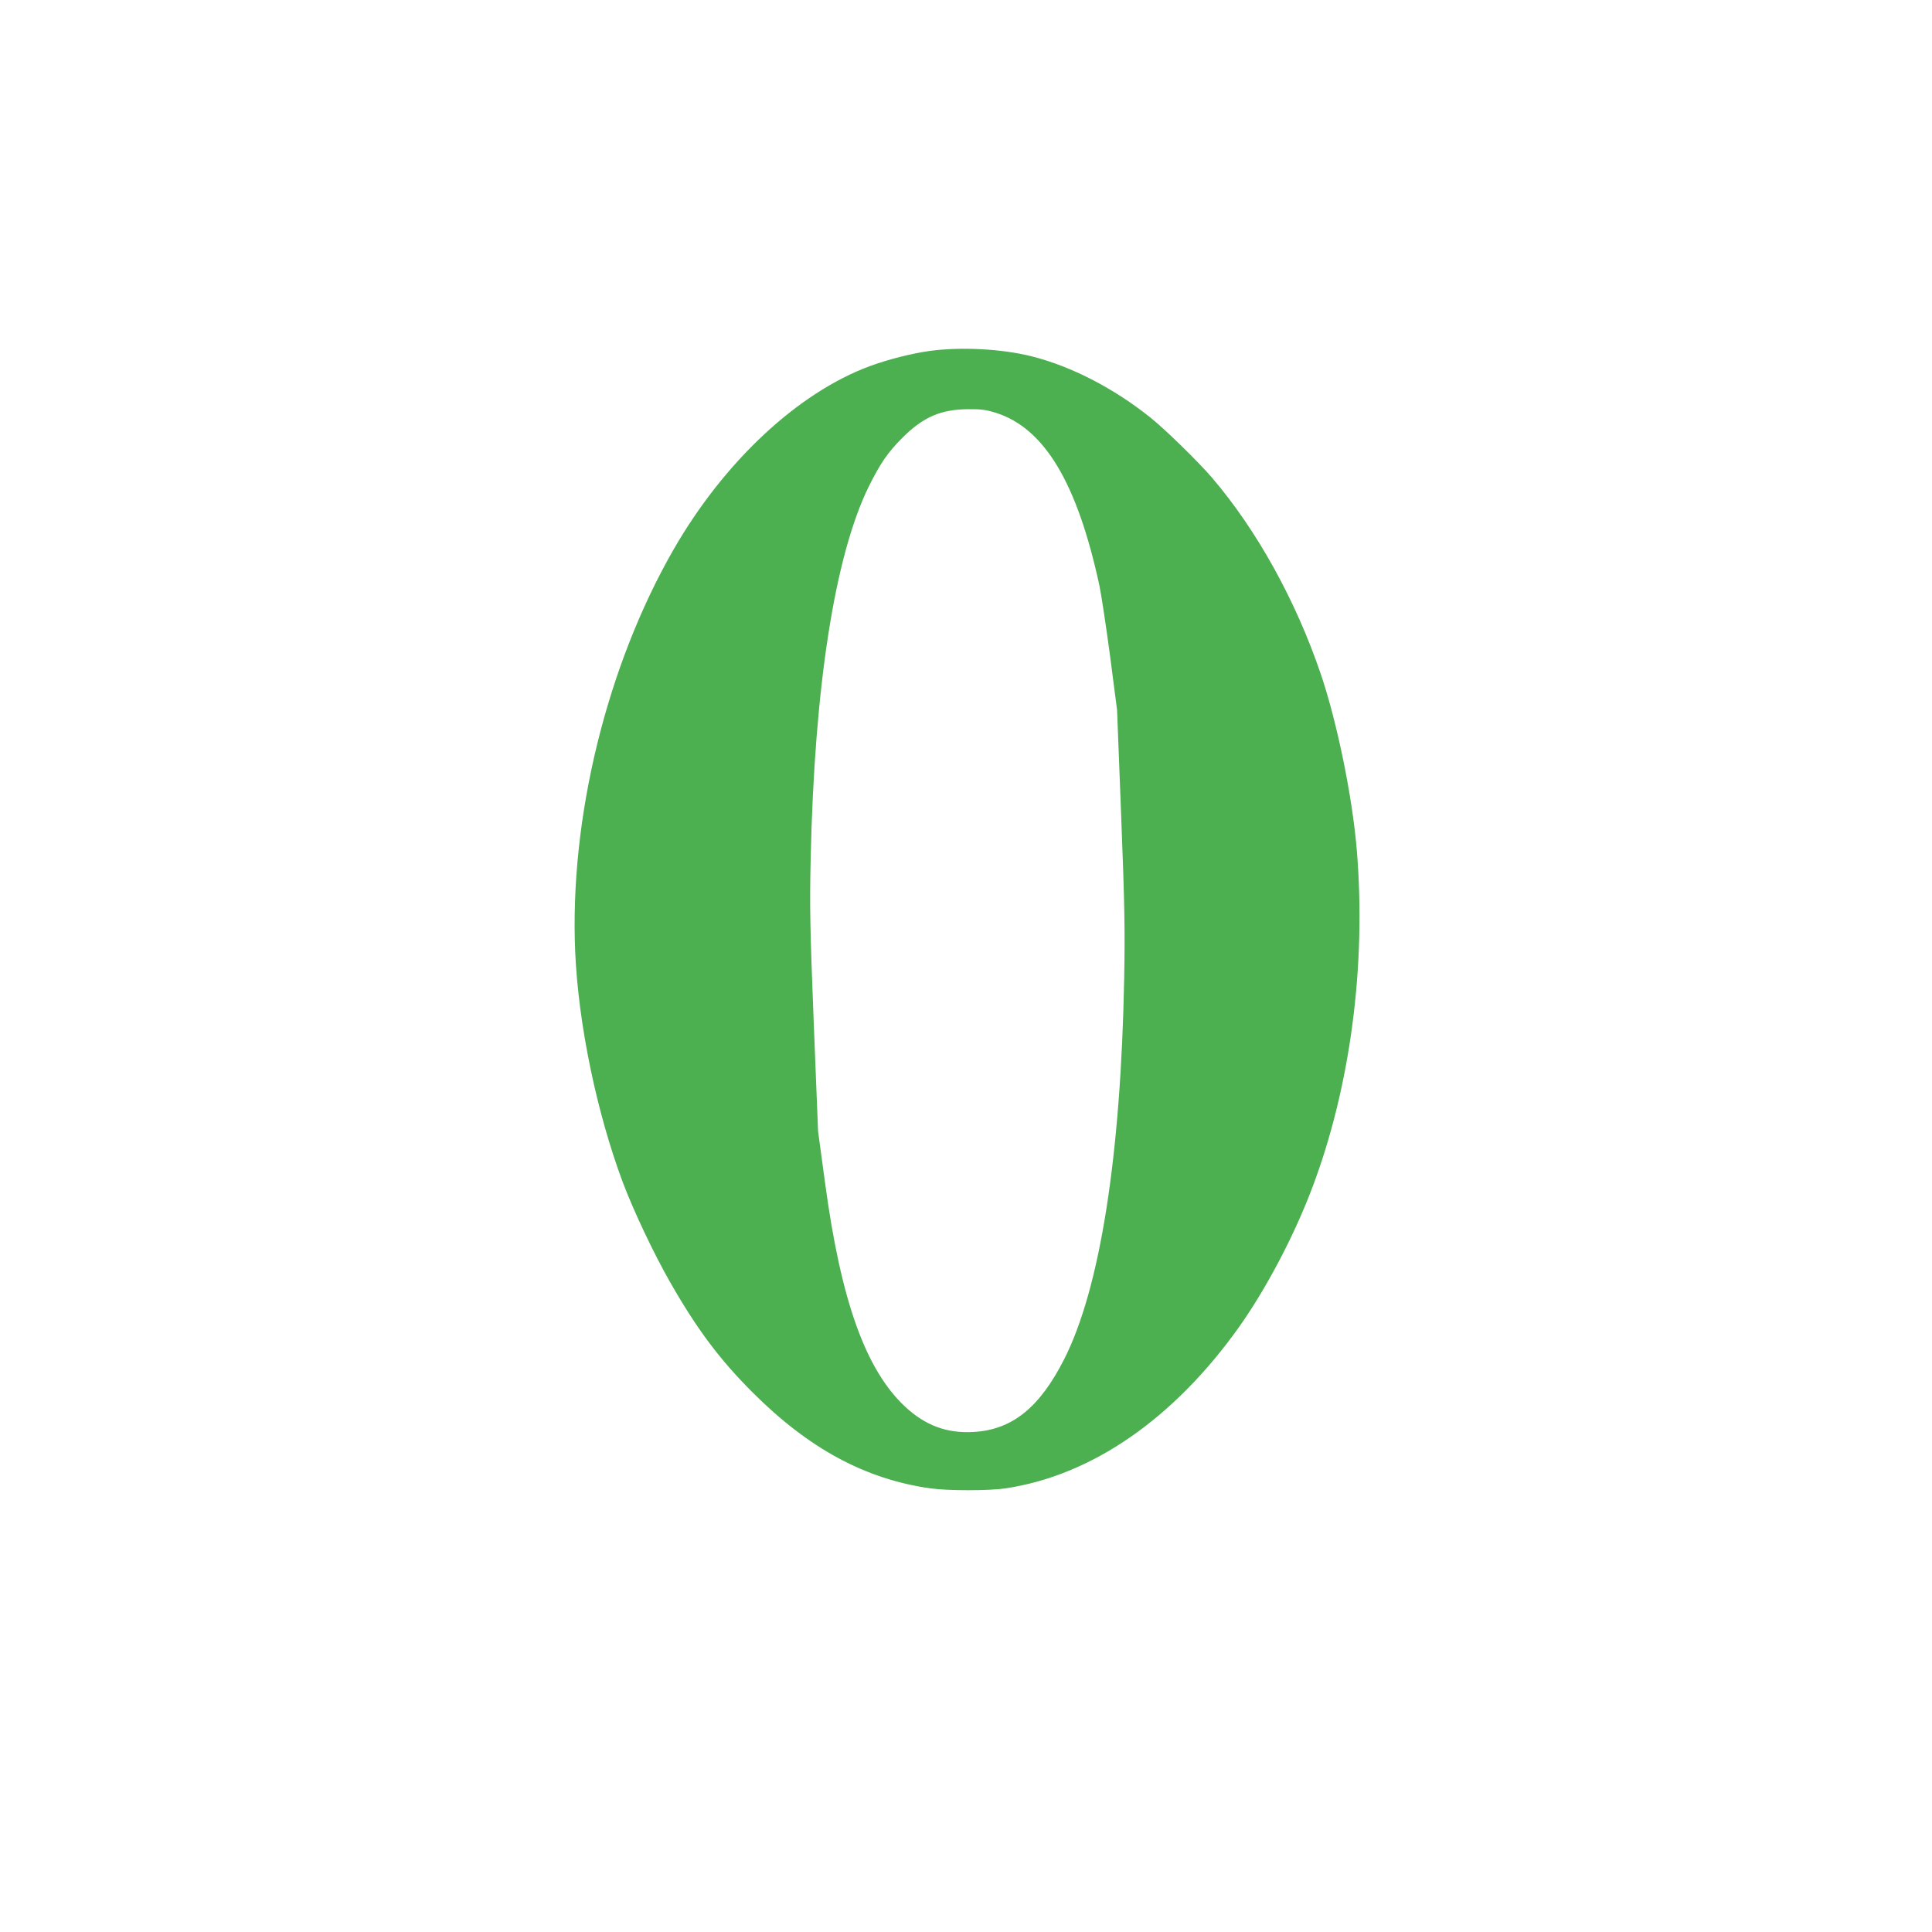
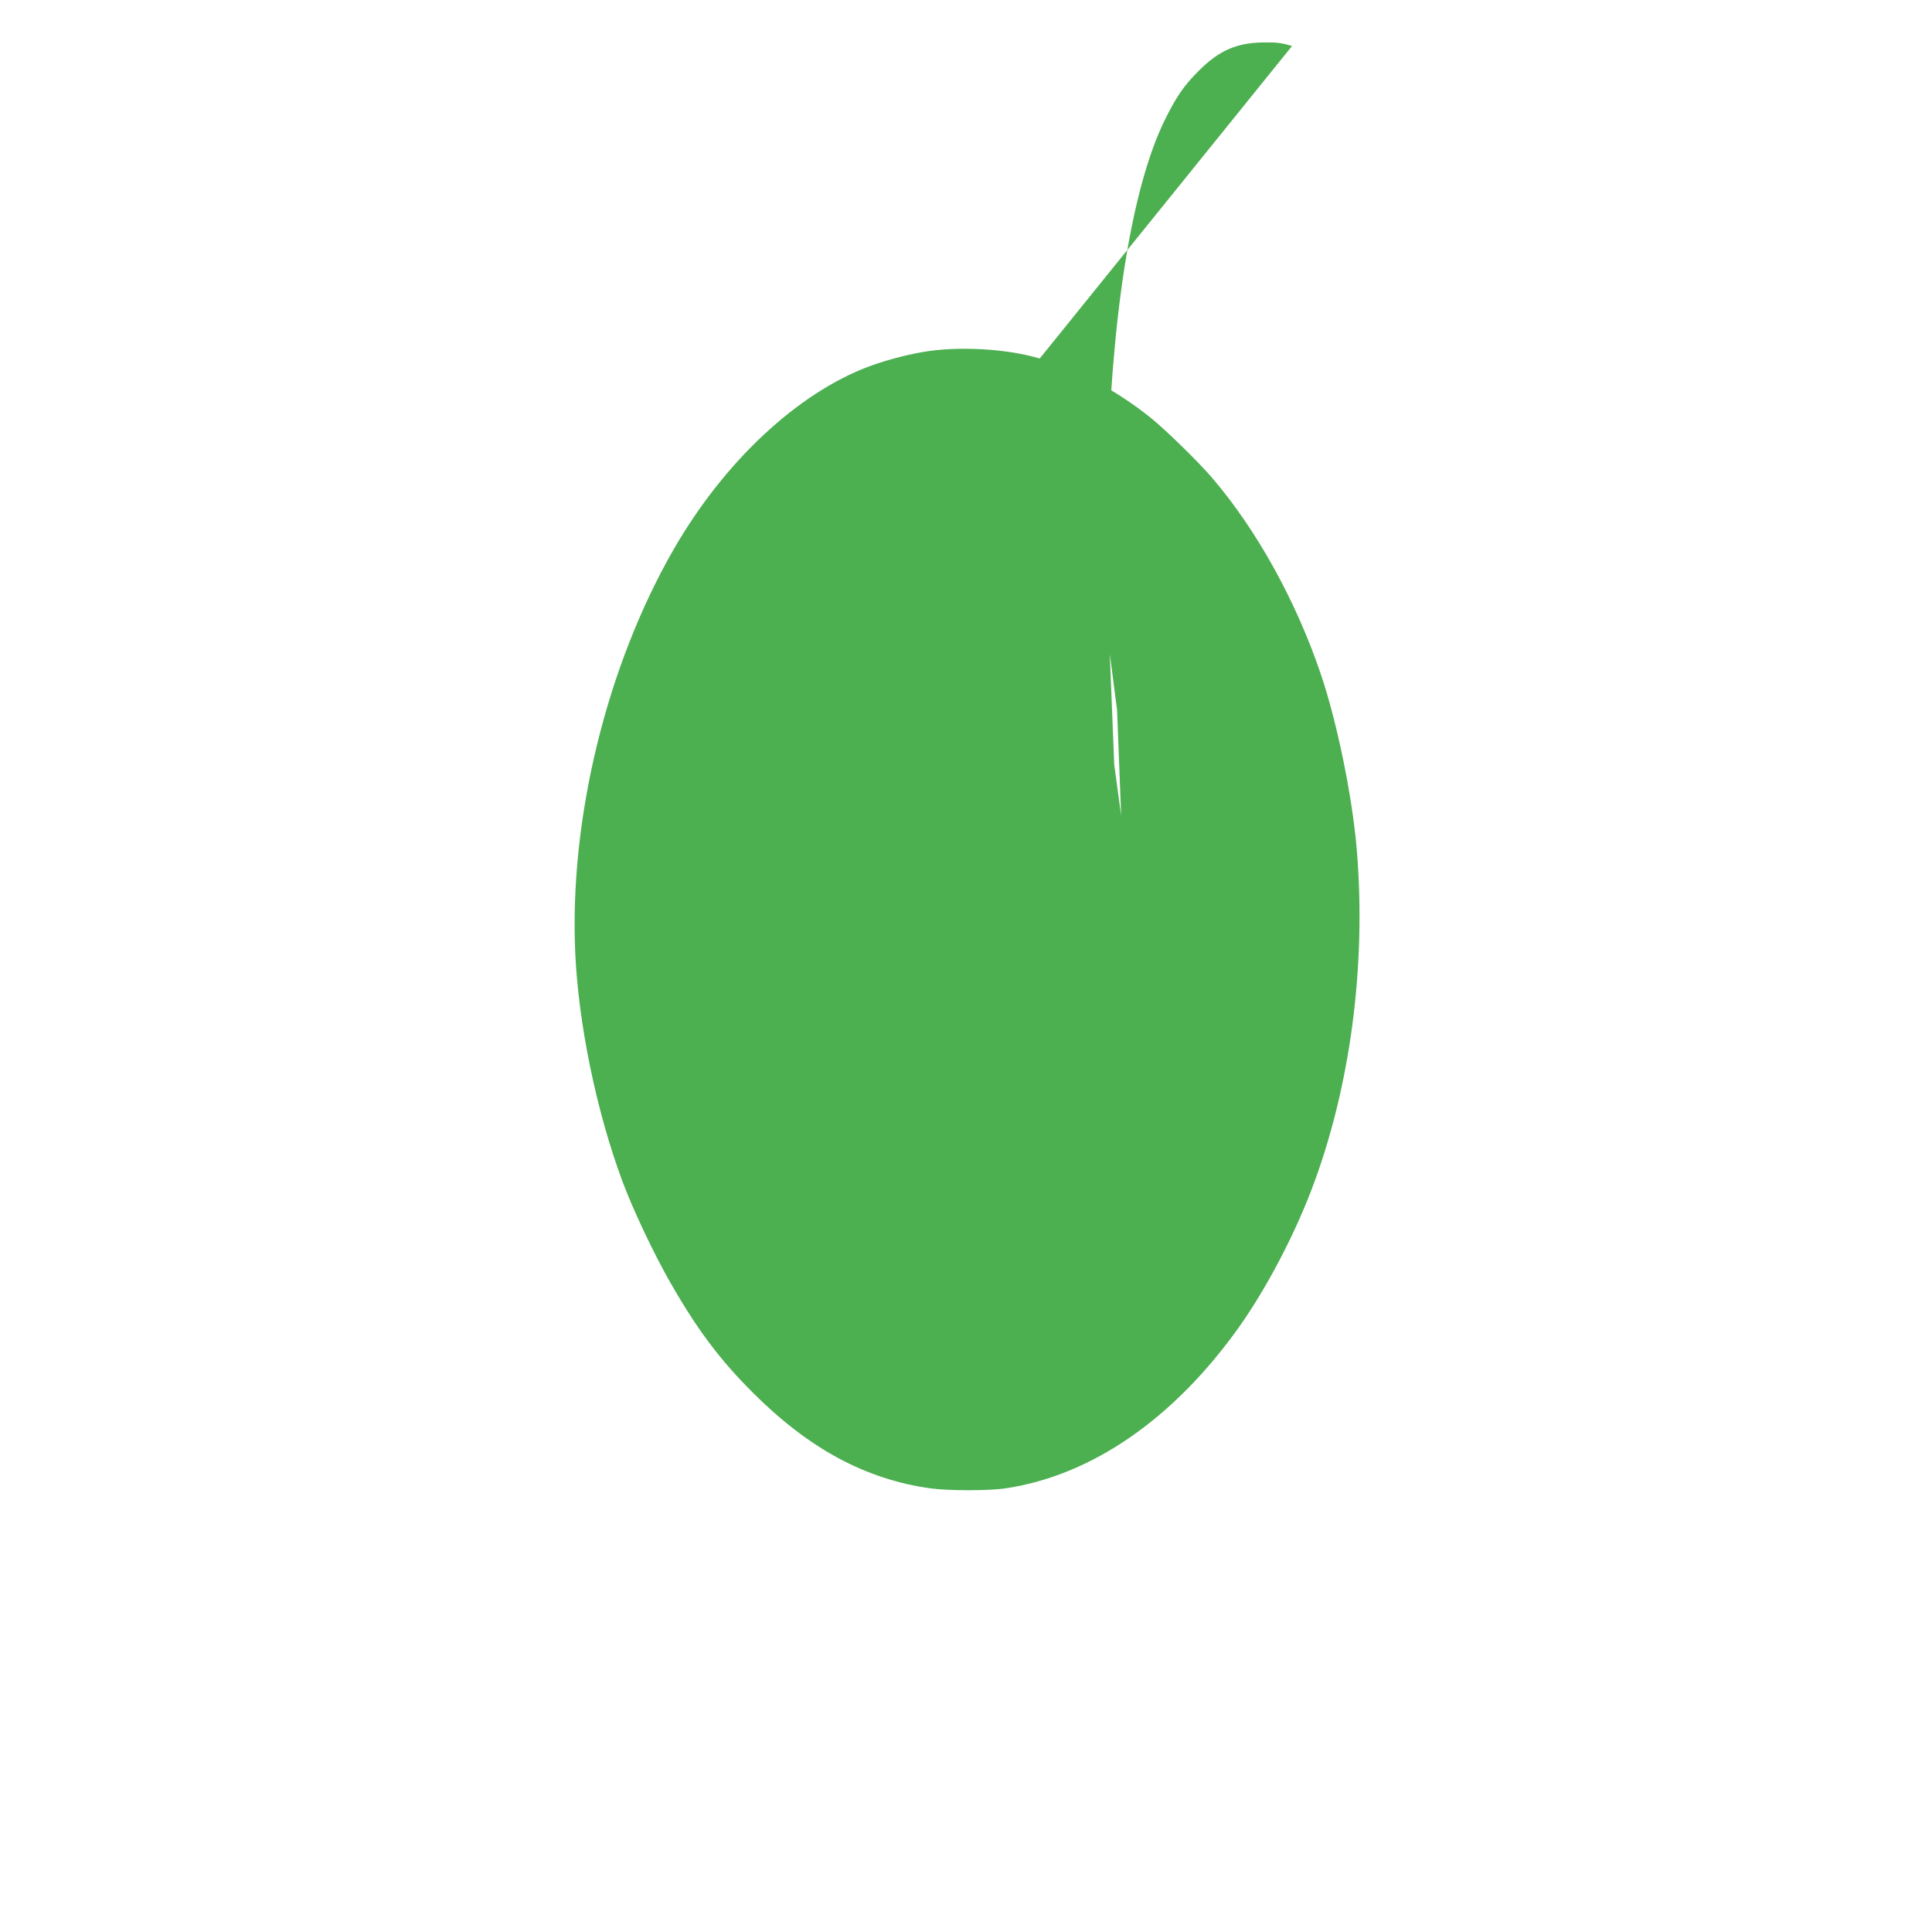
<svg xmlns="http://www.w3.org/2000/svg" version="1.0" width="1280pt" height="1280pt" viewBox="0 0 1280 1280" preserveAspectRatio="xMidYMid meet">
  <g transform="translate(0,1280) scale(0.1,-0.1)" fill="#4caf50" stroke="none">
-     <path d="M6160 10475 c-122 -17 -275 -56 -398 -101 -477 -177 -964 -632 -1299 -1214 -444 -773 -691 -1784 -652 -2670 21 -474 141 -1056 314 -1520 70 -187 206 -475 316 -667 177 -310 327 -510 545 -728 373 -373 747 -575 1179 -636 116 -16 386 -16 495 0 573 85 1116 461 1549 1069 179 253 361 597 482 915 255 670 362 1479 298 2247 -29 350 -130 843 -237 1160 -166 491 -426 959 -722 1305 -92 107 -307 317 -405 396 -244 196 -528 343 -793 409 -197 49 -466 63 -672 35z m438 -410 c322 -102 539 -465 686 -1145 13 -63 45 -275 71 -470 l46 -355 27 -700 c23 -591 26 -758 20 -1075 -22 -1180 -160 -2056 -397 -2524 -163 -322 -345 -468 -598 -483 -178 -11 -322 42 -457 168 -261 244 -425 702 -530 1484 l-46 340 -29 725 c-25 636 -27 769 -20 1084 25 1142 160 2003 384 2461 77 155 126 227 224 325 138 138 255 188 438 189 82 1 117 -4 181 -24z" />
+     <path d="M6160 10475 c-122 -17 -275 -56 -398 -101 -477 -177 -964 -632 -1299 -1214 -444 -773 -691 -1784 -652 -2670 21 -474 141 -1056 314 -1520 70 -187 206 -475 316 -667 177 -310 327 -510 545 -728 373 -373 747 -575 1179 -636 116 -16 386 -16 495 0 573 85 1116 461 1549 1069 179 253 361 597 482 915 255 670 362 1479 298 2247 -29 350 -130 843 -237 1160 -166 491 -426 959 -722 1305 -92 107 -307 317 -405 396 -244 196 -528 343 -793 409 -197 49 -466 63 -672 35z m438 -410 c322 -102 539 -465 686 -1145 13 -63 45 -275 71 -470 l46 -355 27 -700 l-46 340 -29 725 c-25 636 -27 769 -20 1084 25 1142 160 2003 384 2461 77 155 126 227 224 325 138 138 255 188 438 189 82 1 117 -4 181 -24z" />
  </g>
</svg>